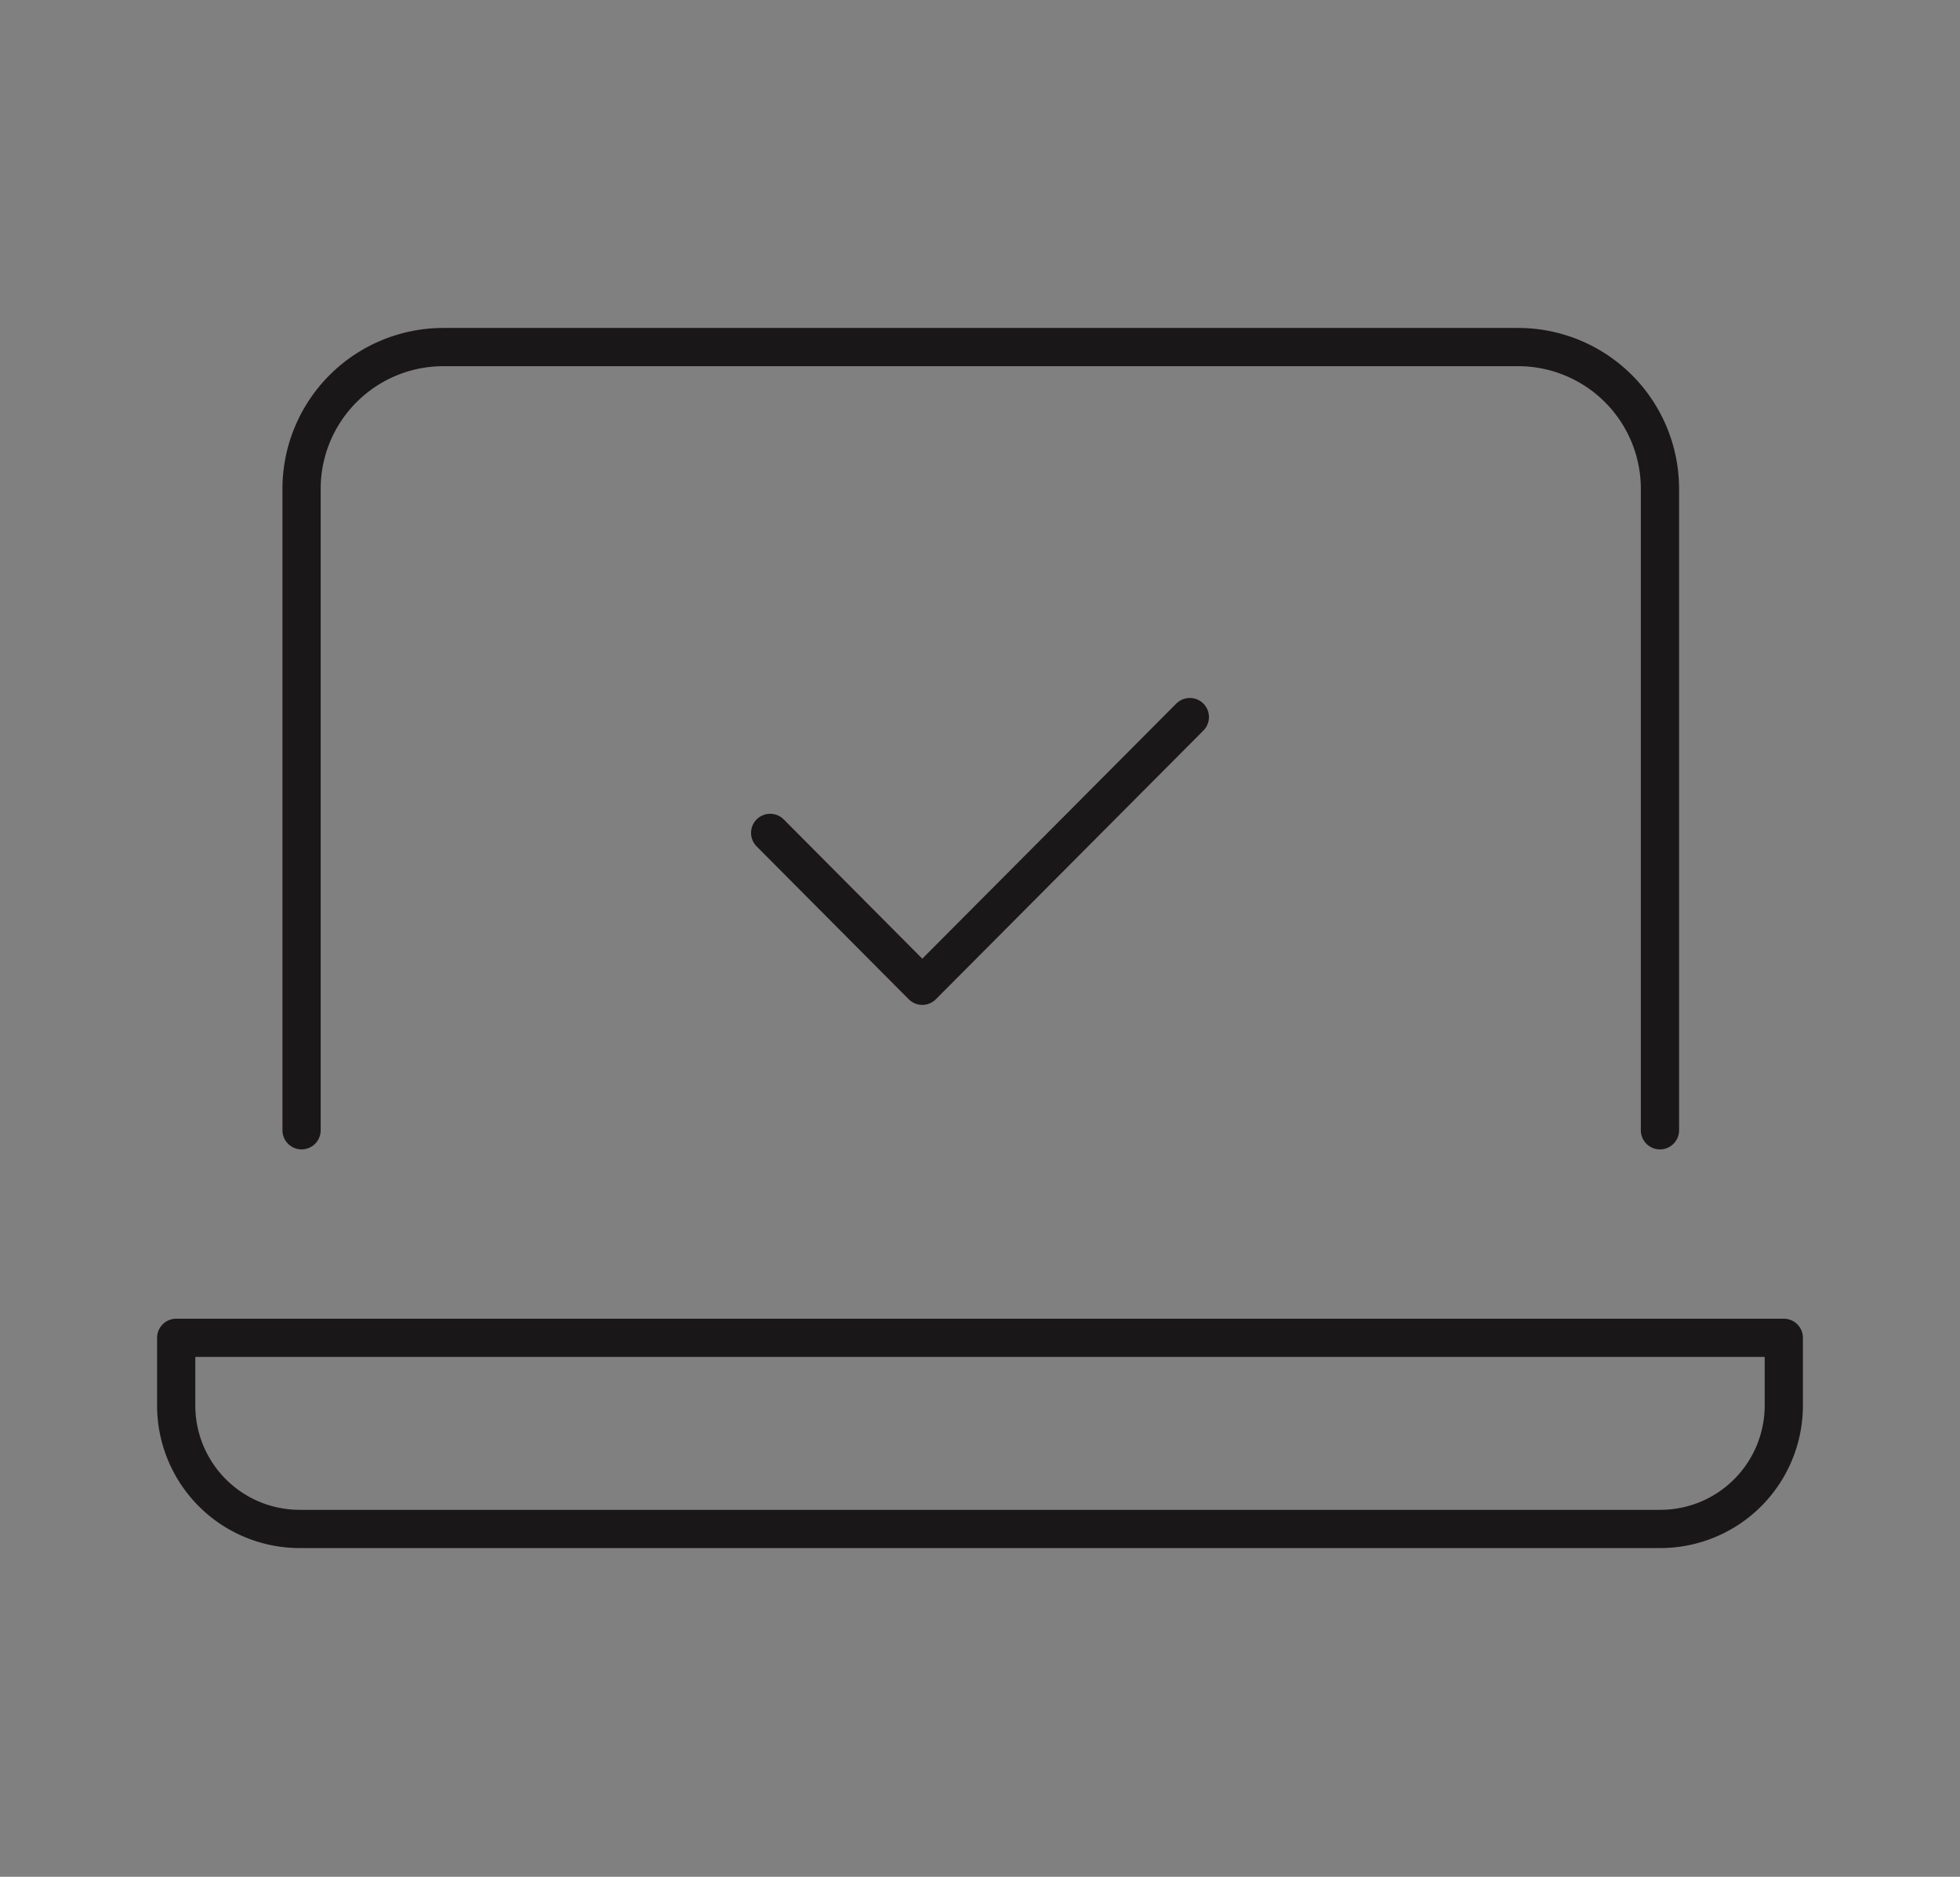
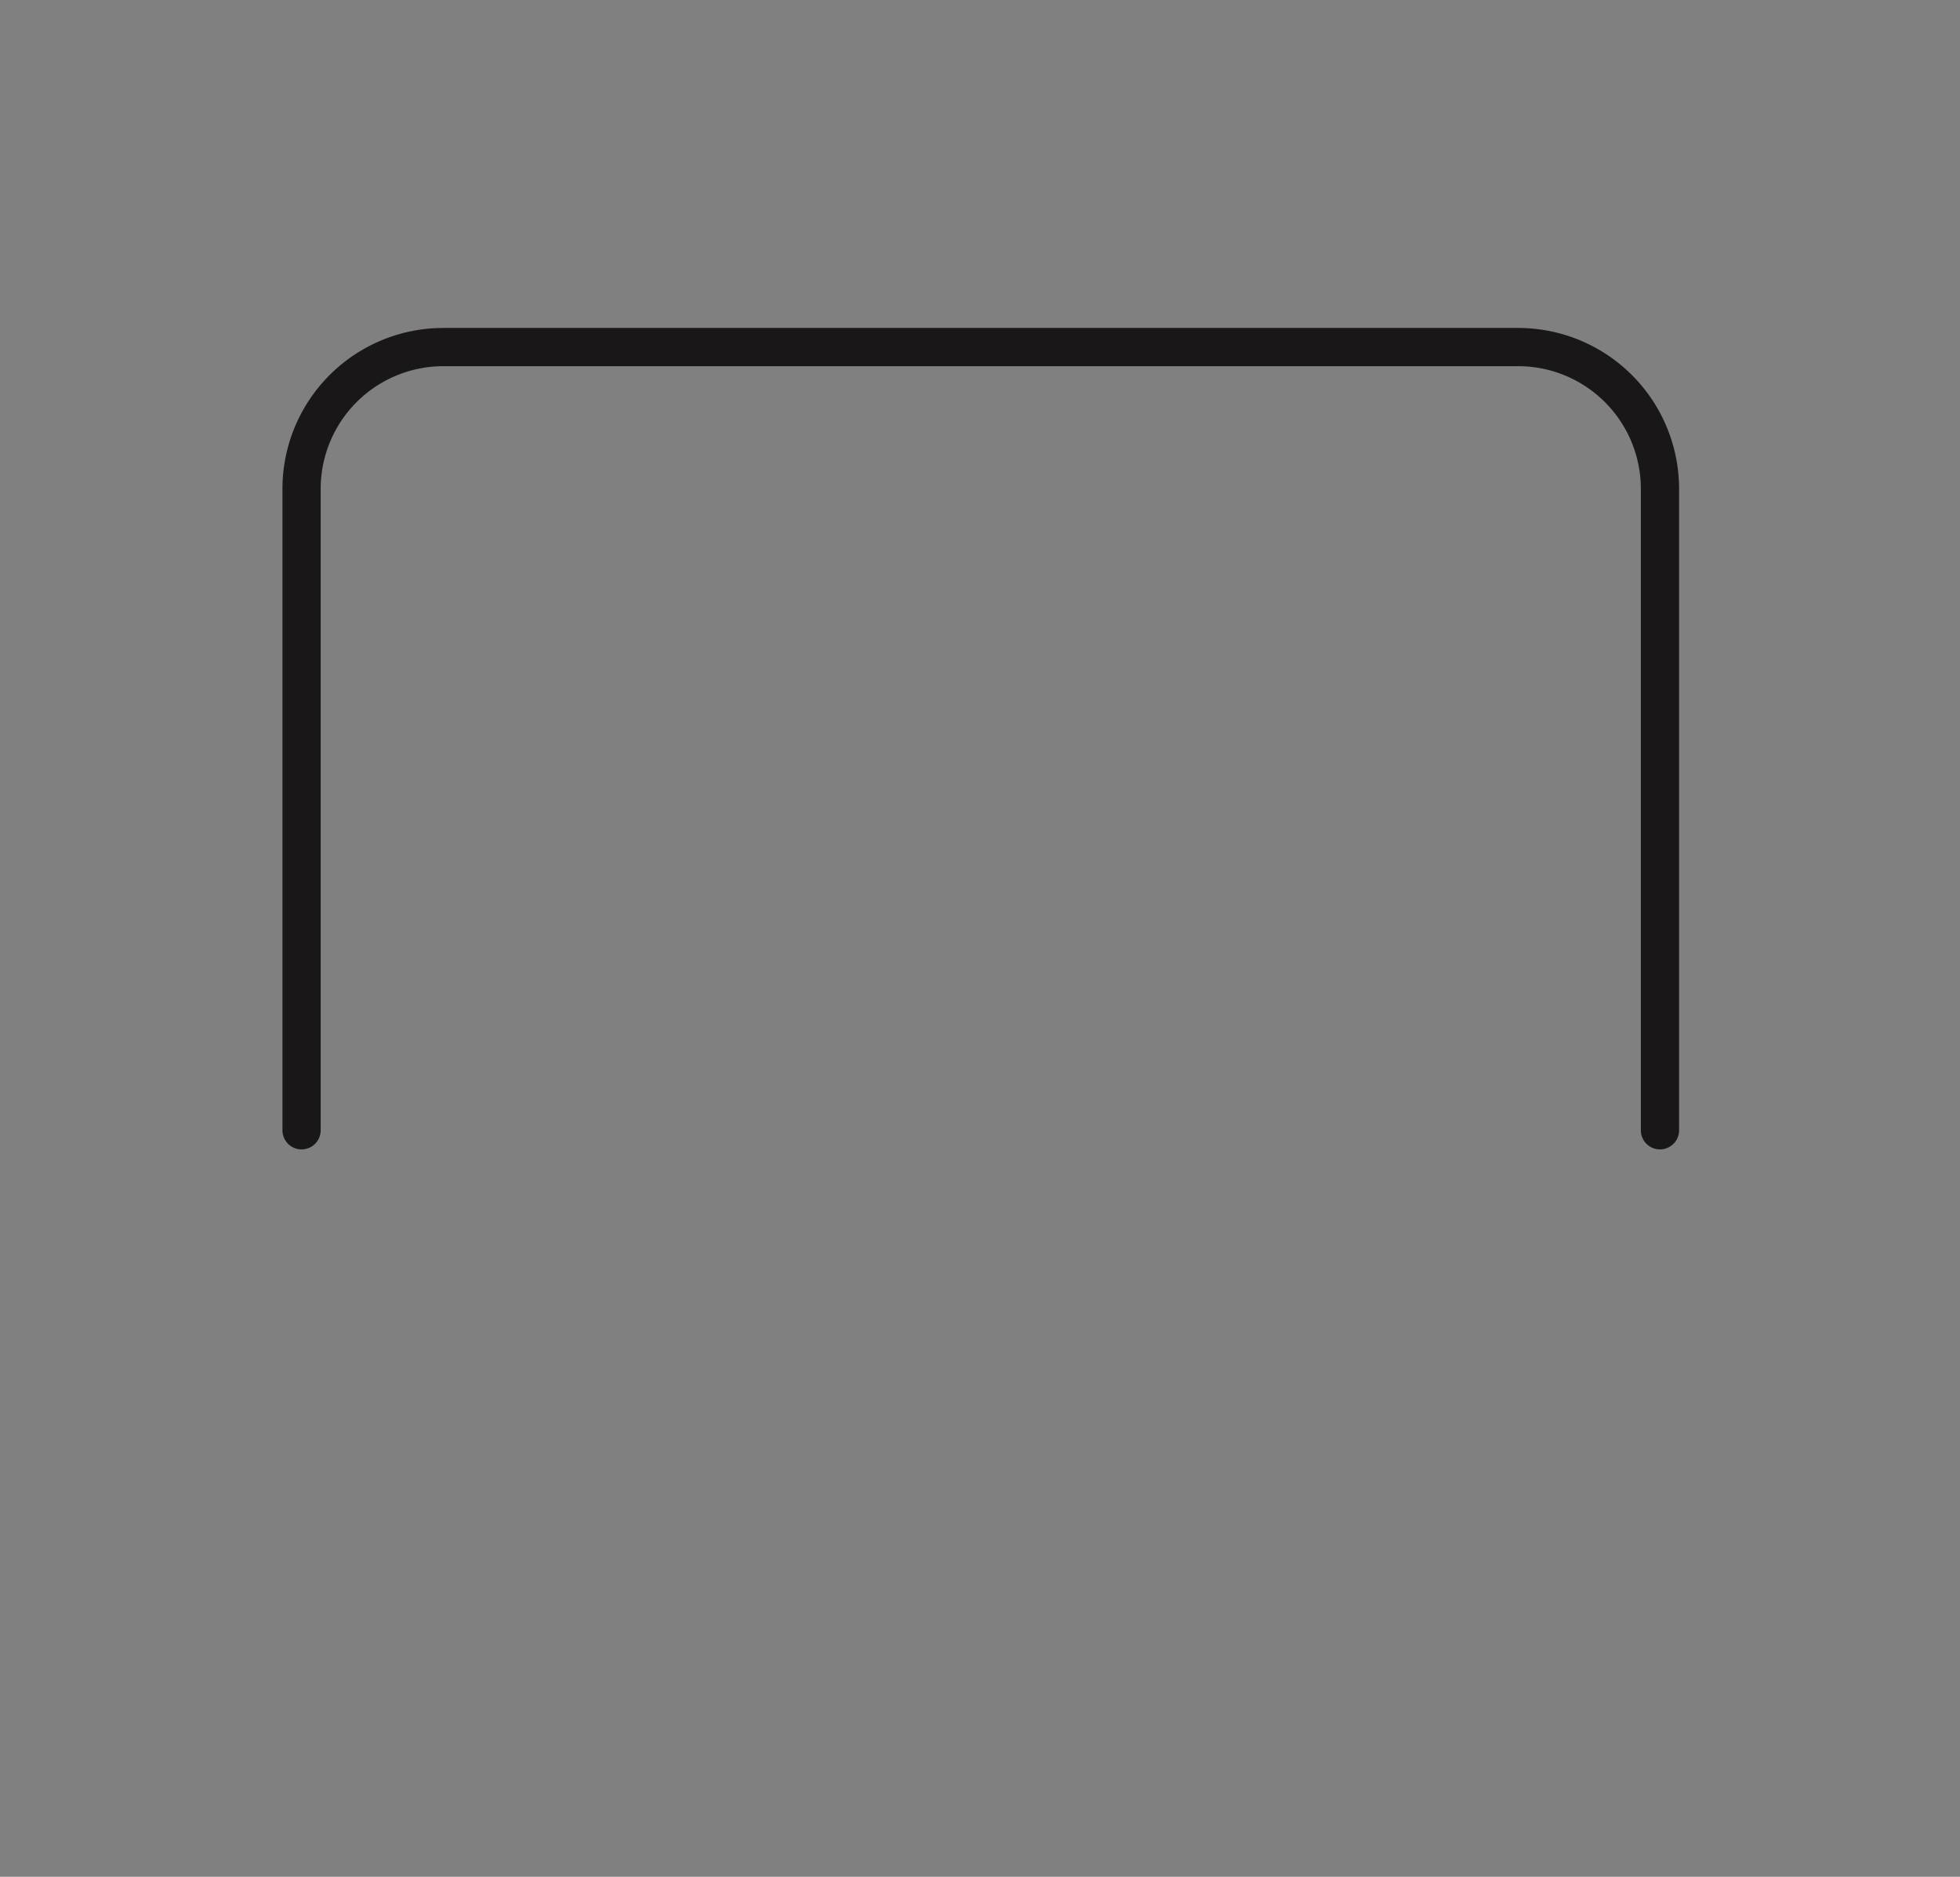
<svg xmlns="http://www.w3.org/2000/svg" id="レイヤー_1" data-name="レイヤー 1" viewBox="0 0 51.28 49.1">
  <rect x="0" y="0" width="51.28" height="49.1" fill="#808080" stroke="none" />
  <defs>
    <style>.cls-1,.cls-2{fill:none;}.cls-1{stroke:#fff;stroke-miterlimit:10;stroke-width:2.8px;}.cls-2{stroke:#191717;stroke-linecap:round;stroke-linejoin:round;}</style>
  </defs>
  <rect class="cls-1" x="-252.49" y="-38.45" width="506.18" height="133.22" />
  <path class="cls-2" d="M7.89,29.57V12.79A3.71,3.71,0,0,1,11.6,9.08H39.72a3.71,3.71,0,0,1,3.71,3.71V29.57" />
-   <path class="cls-2" d="M4.61,35v1.78A3.23,3.23,0,0,0,7.84,40h35.6a3.23,3.23,0,0,0,3.23-3.23h0V35Z" />
-   <polyline class="cls-2" points="20.15 21.79 24.13 25.79 31.13 18.76" />
</svg>